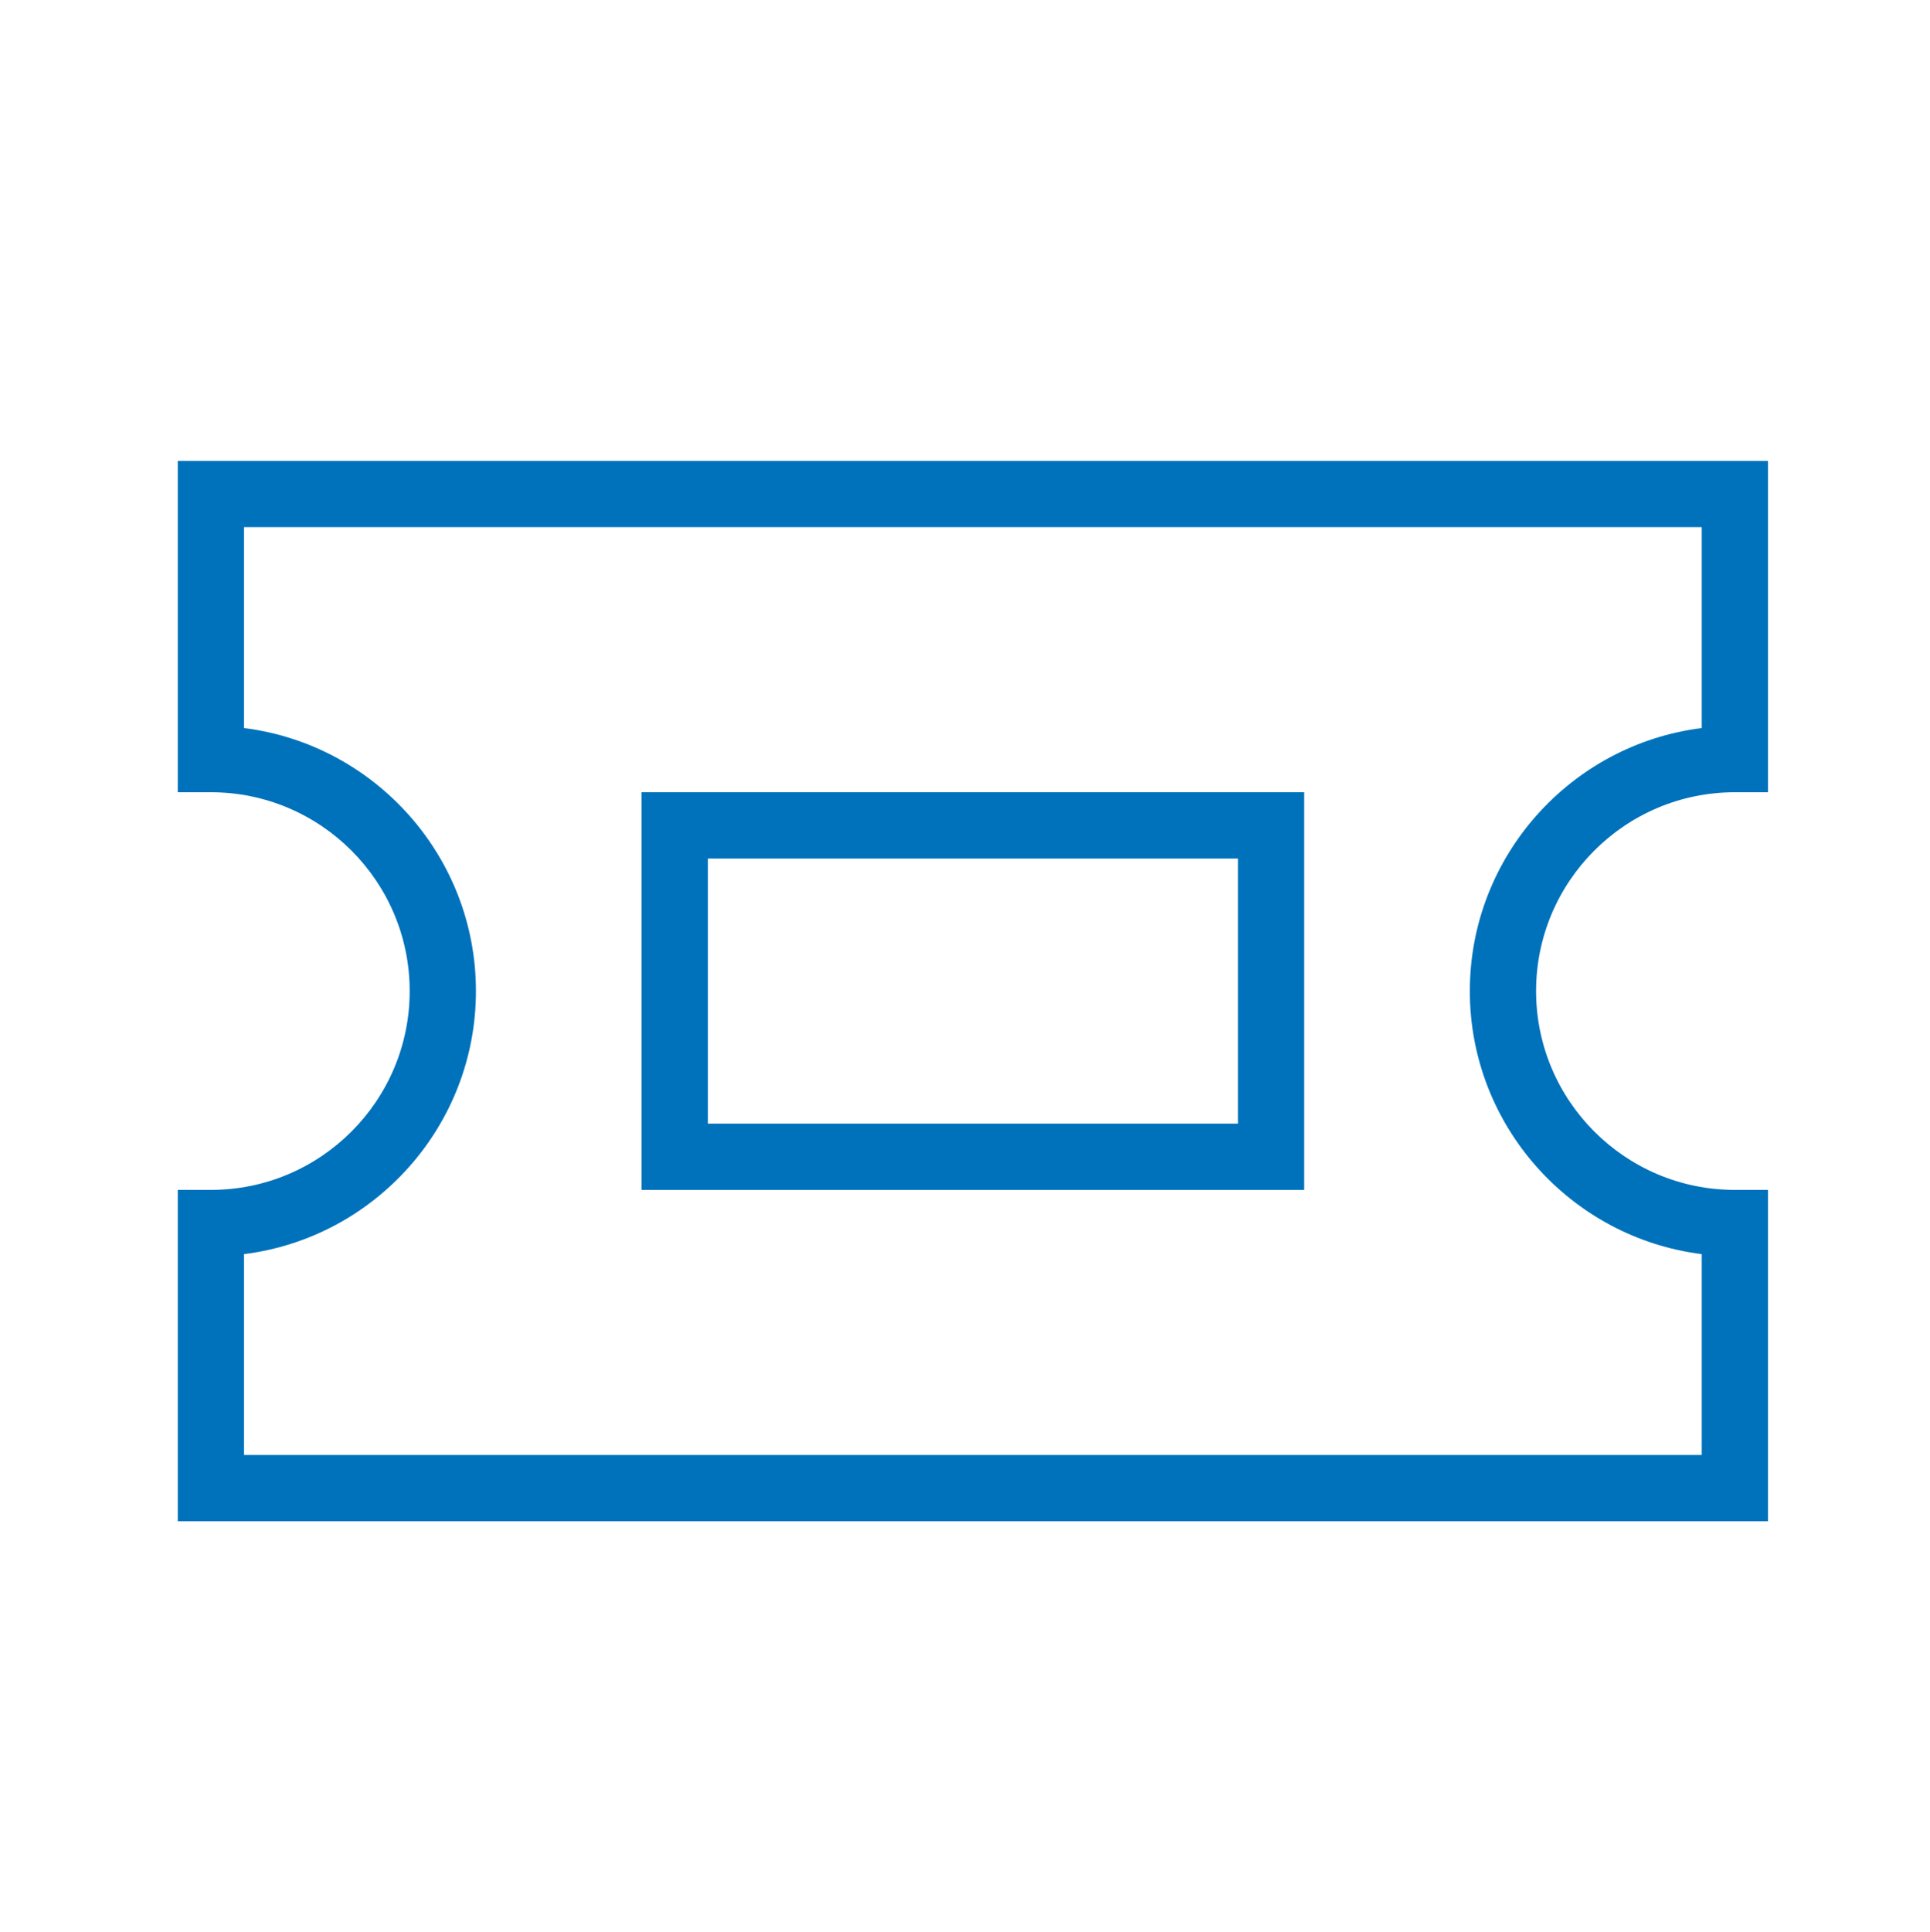
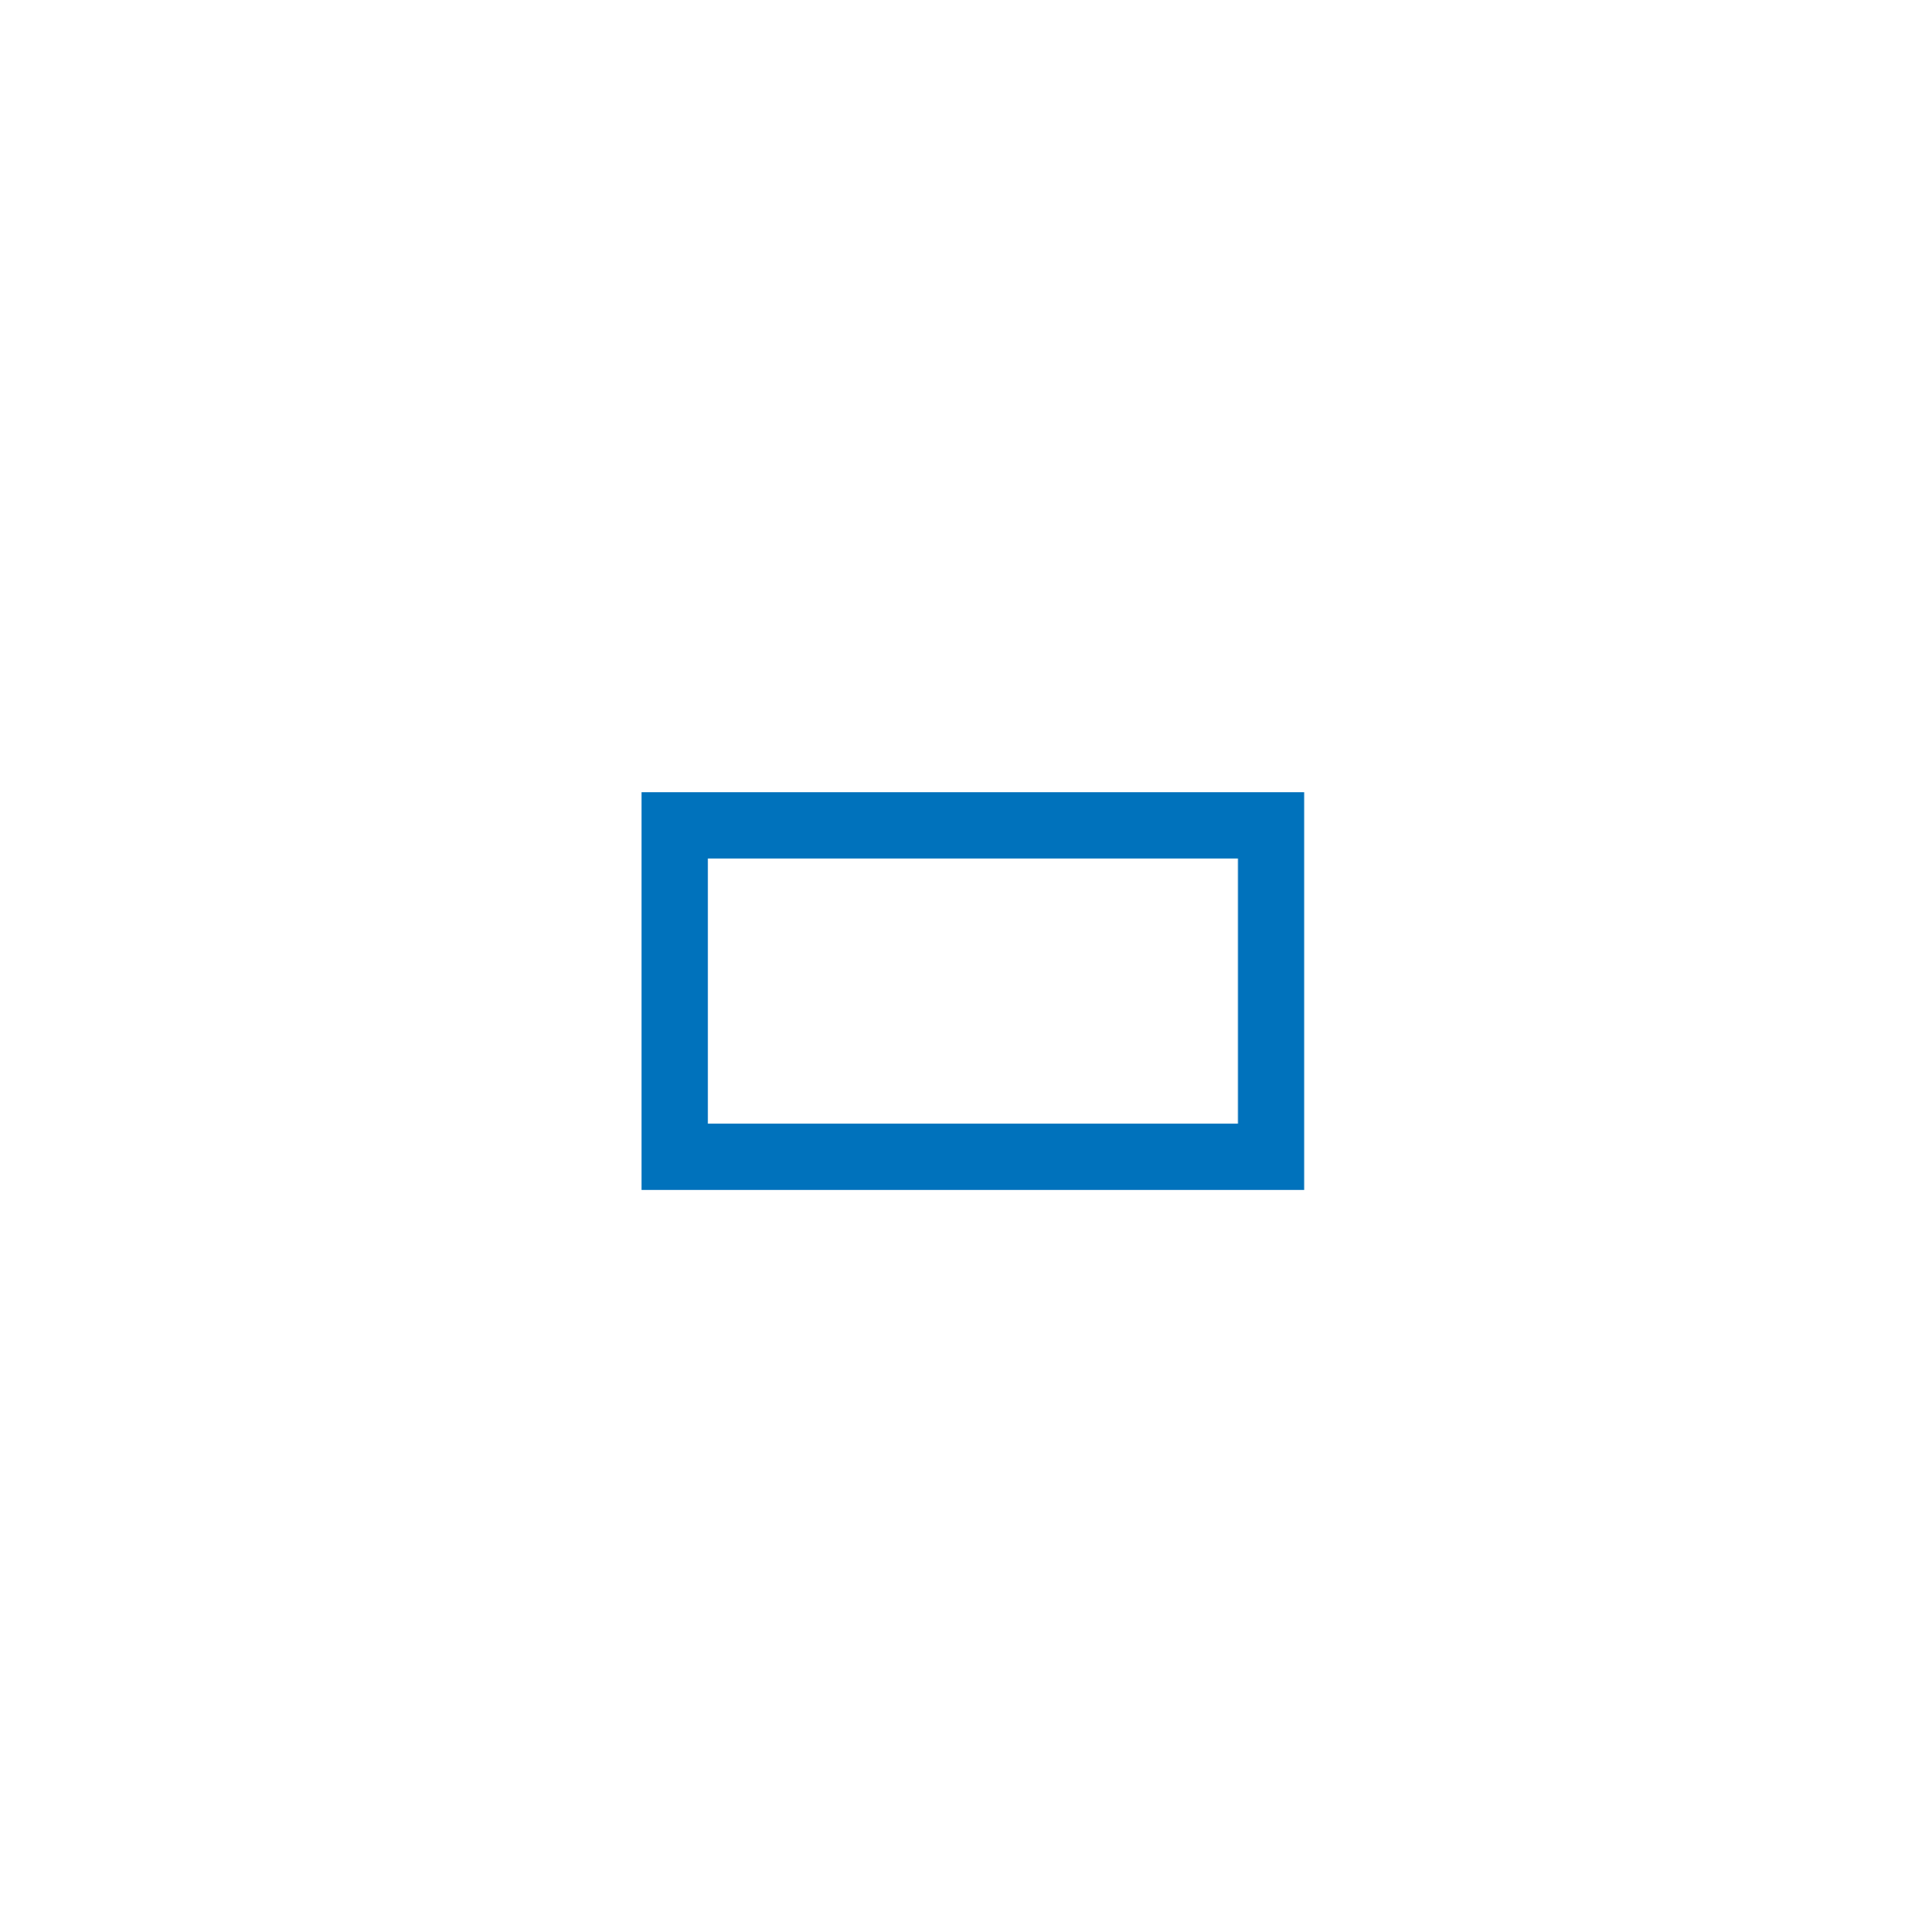
<svg xmlns="http://www.w3.org/2000/svg" version="1.1" id="Layer_1" x="0px" y="0px" width="58.256px" height="58.291px" viewBox="0 0 58.256 58.291" enable-background="new 0 0 58.256 58.291" xml:space="preserve">
  <g>
-     <path fill="#0072BC" d="M52.366,23.908h1v-10h-48v10h1c3.309,0,6,2.691,6,6s-2.691,6-6,6h-1v10h48v-10h-1c-3.309,0-6-2.691-6-6   S49.057,23.908,52.366,23.908 M44.366,29.908c0,4.072,3.06,7.444,7,7.938v6.062h-44v-6.062c3.939-0.493,7-3.865,7-7.938   s-3.061-7.443-7-7.937v-6.063h44v6.063C47.425,22.465,44.366,25.836,44.366,29.908" />
    <path fill="#0072BC" d="M19.366,35.908h20v-12h-20V35.908z M21.366,25.908h16v8h-16V25.908z" />
  </g>
</svg>